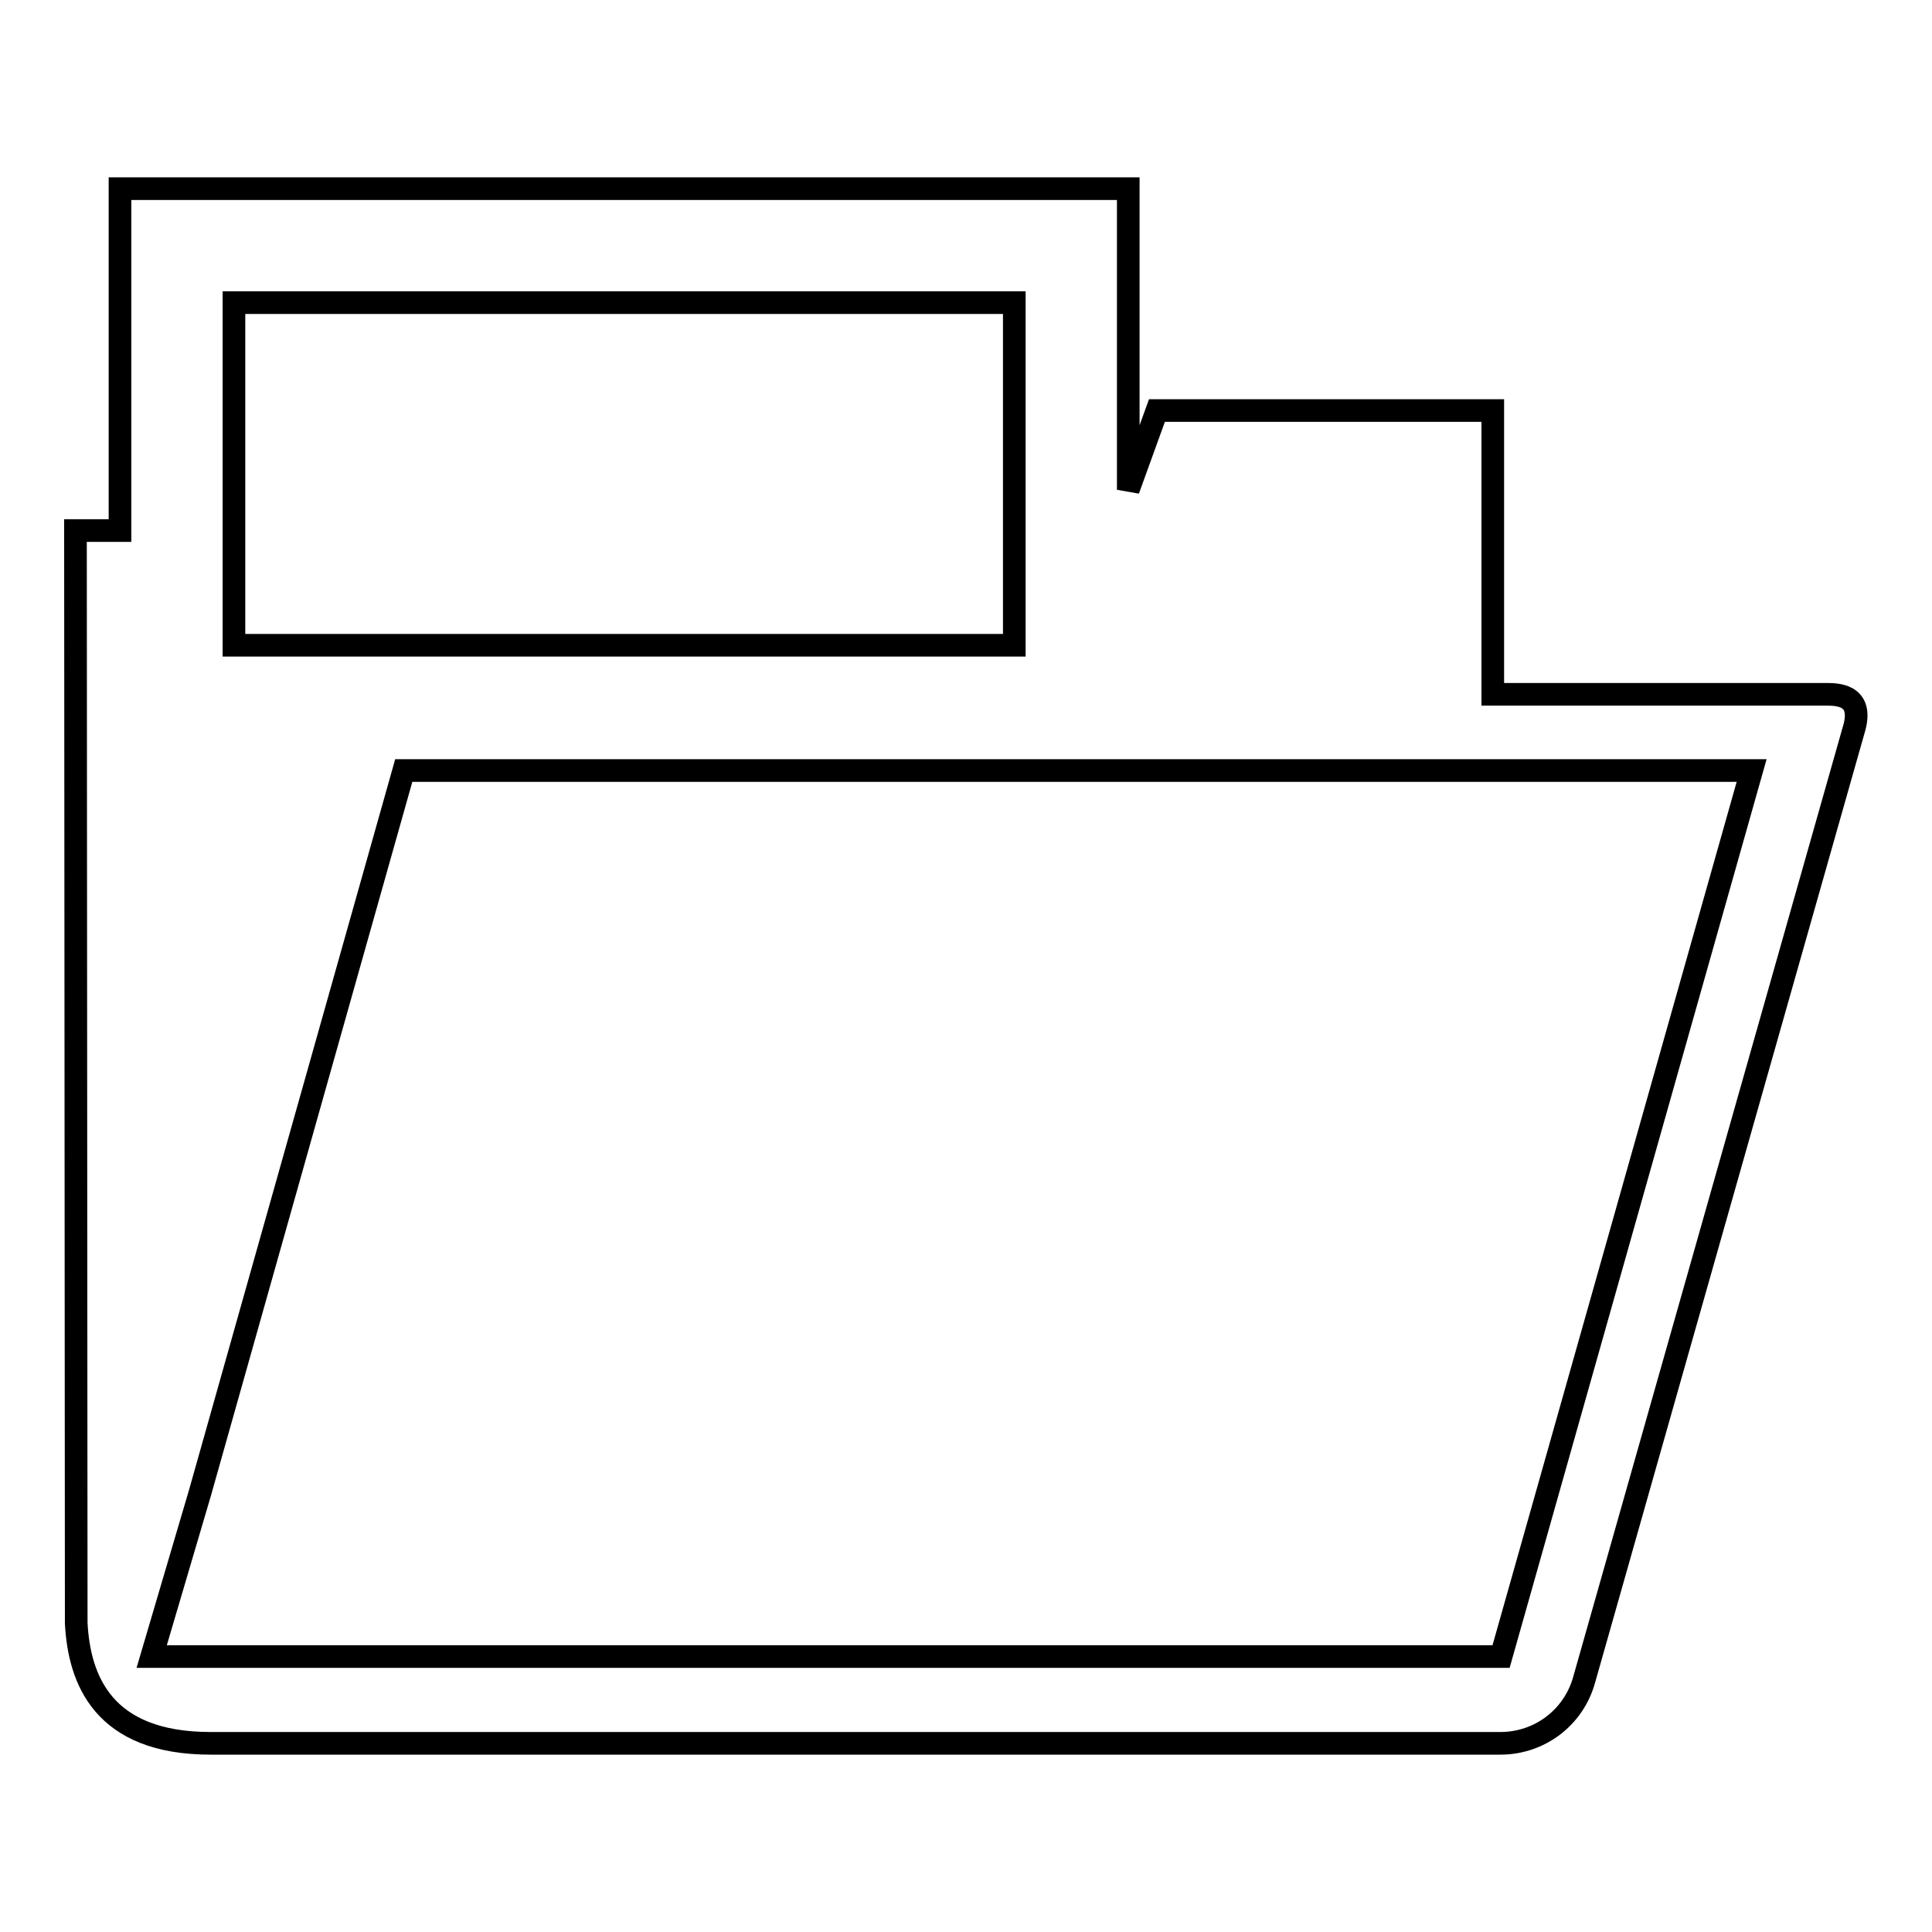
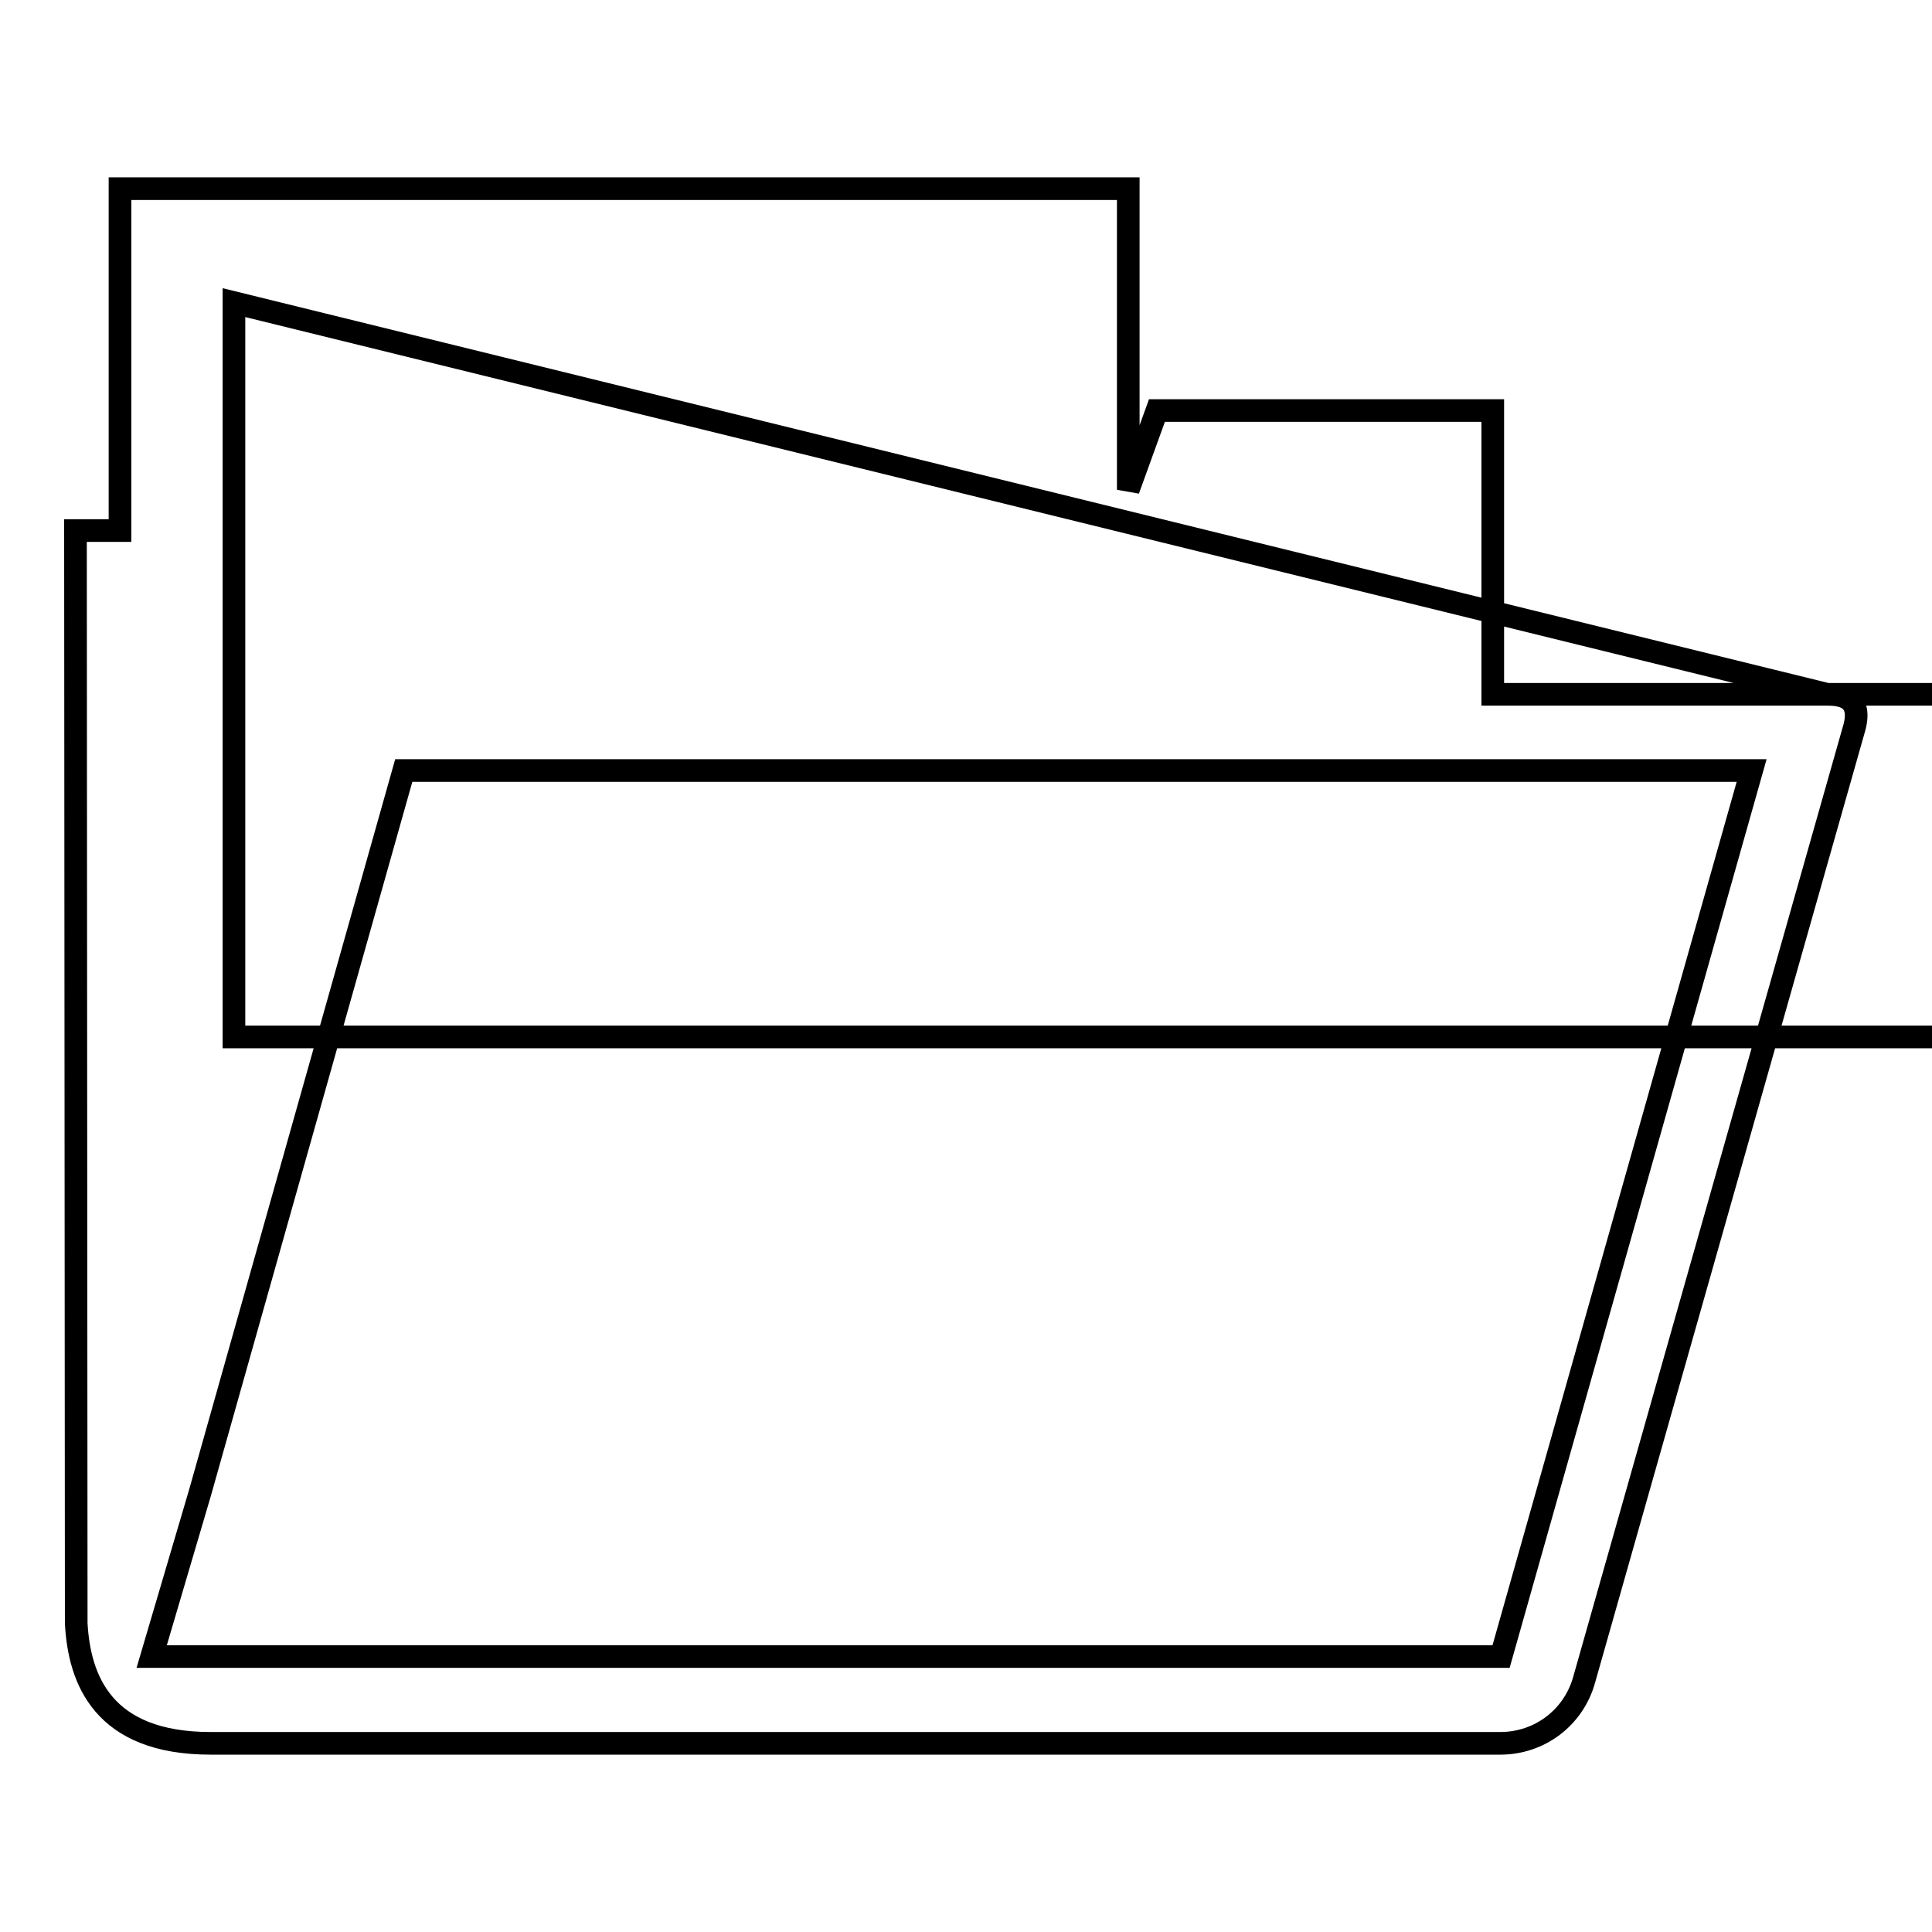
<svg xmlns="http://www.w3.org/2000/svg" version="1.1" x="0px" y="0px" viewBox="0 0 256 256" enable-background="new 0 0 256 256" xml:space="preserve">
  <g>
    <g>
      <g>
-         <path stroke-width="3" fill-opacity="0" stroke="#000000" d="M242.1,92l-44.3,0V54.4h-44.5l-3.8,10.5V25H15.9v45.3H10l0.1,144.8c0.4,7.4,3.5,15.9,17.8,15.9h170.9c5.2,0,9.7-3.4,11.1-8.4l35.7-125.8C247,92.3,243.9,92,242.1,92z M31,40.1h103.4v45.4H31V40.1z M198.9,219.5l-178.8,0l6.4-21.7l27-95.7h178.6L198.9,219.5z" />
+         <path stroke-width="3" fill-opacity="0" stroke="#000000" d="M242.1,92l-44.3,0V54.4h-44.5l-3.8,10.5V25H15.9v45.3H10l0.1,144.8c0.4,7.4,3.5,15.9,17.8,15.9h170.9c5.2,0,9.7-3.4,11.1-8.4l35.7-125.8C247,92.3,243.9,92,242.1,92z h103.4v45.4H31V40.1z M198.9,219.5l-178.8,0l6.4-21.7l27-95.7h178.6L198.9,219.5z" />
      </g>
      <g />
      <g />
      <g />
      <g />
      <g />
      <g />
      <g />
      <g />
      <g />
      <g />
      <g />
      <g />
      <g />
      <g />
      <g />
    </g>
  </g>
</svg>